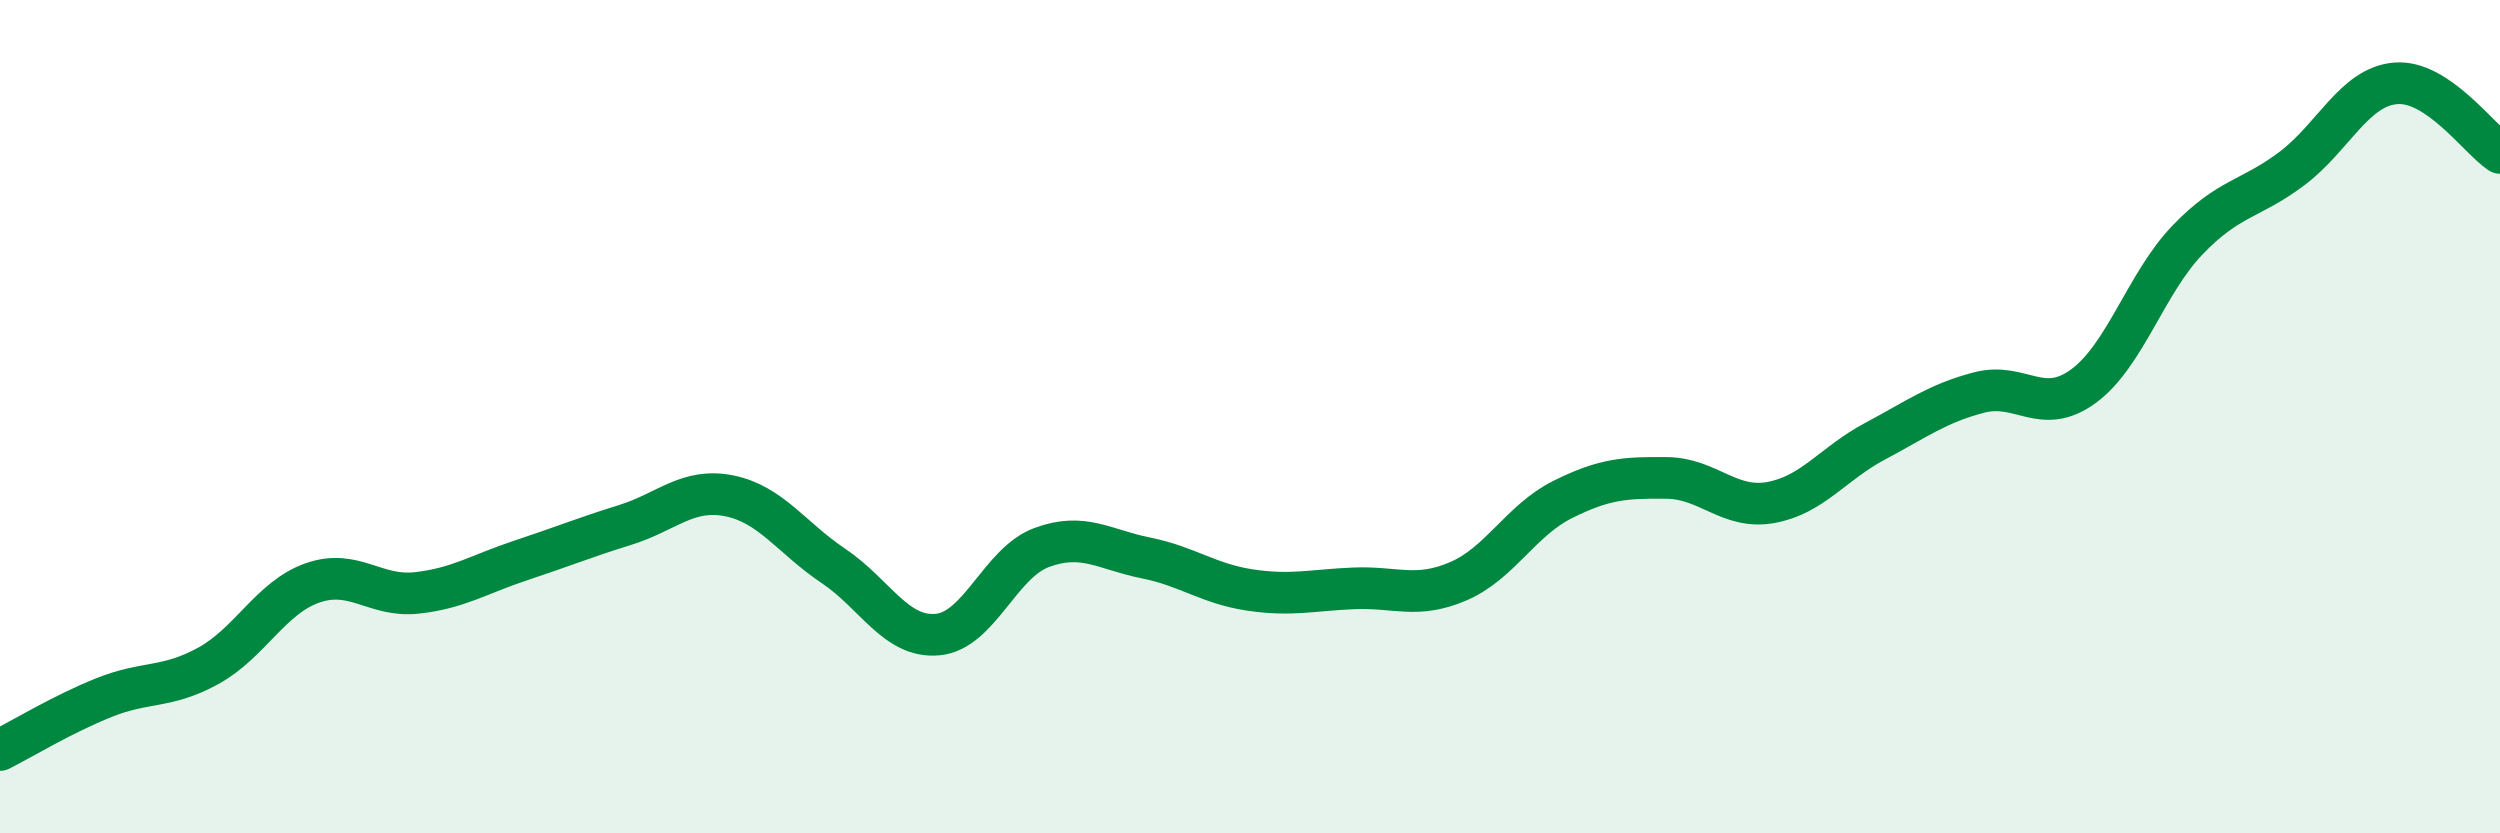
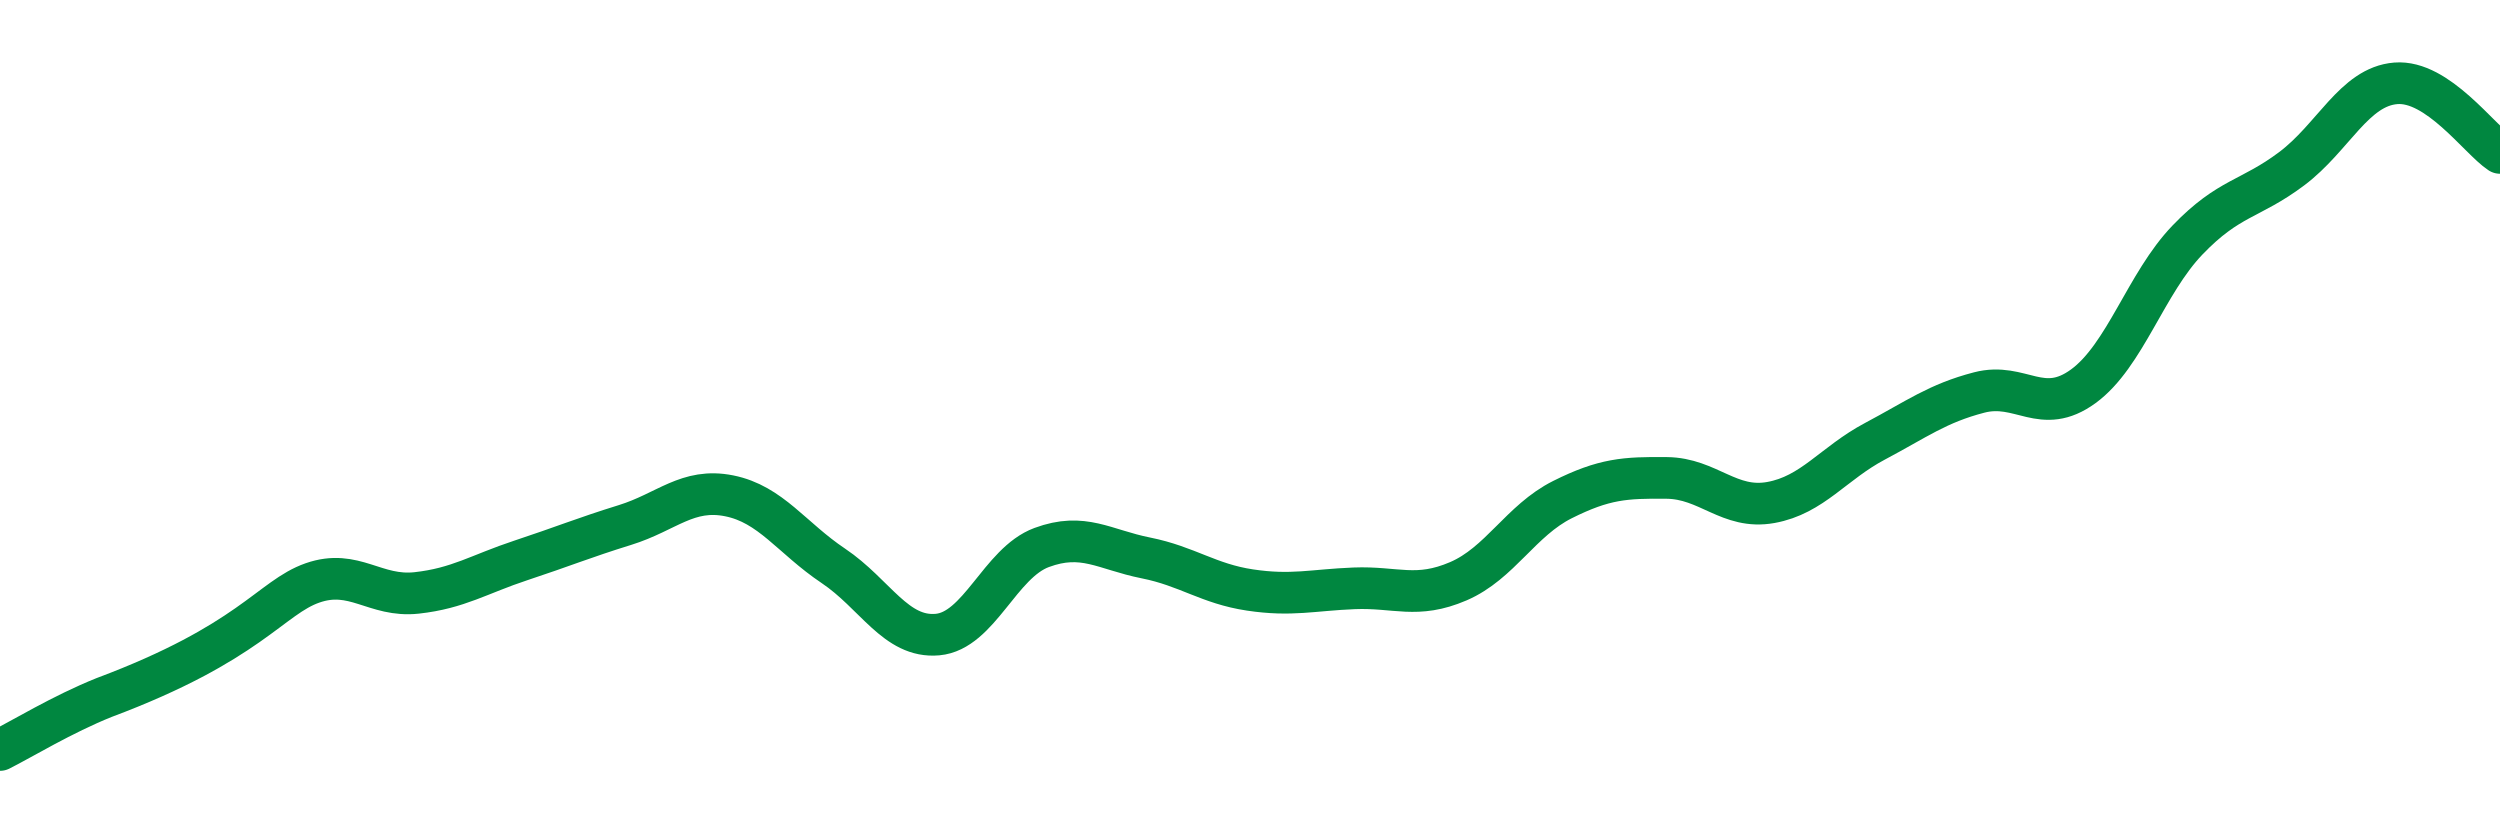
<svg xmlns="http://www.w3.org/2000/svg" width="60" height="20" viewBox="0 0 60 20">
-   <path d="M 0,18 C 0.5,17.75 1.5,17.14 2.5,16.74 C 3.5,16.34 4,16.53 5,15.98 C 6,15.43 6.5,14.34 7.5,13.99 C 8.5,13.64 9,14.34 10,14.23 C 11,14.12 11.5,13.78 12.5,13.45 C 13.5,13.12 14,12.91 15,12.6 C 16,12.29 16.5,11.7 17.5,11.9 C 18.5,12.1 19,12.91 20,13.58 C 21,14.25 21.5,15.32 22.5,15.23 C 23.5,15.14 24,13.51 25,13.14 C 26,12.77 26.5,13.19 27.5,13.39 C 28.5,13.59 29,14.01 30,14.16 C 31,14.31 31.5,14.16 32.5,14.12 C 33.5,14.08 34,14.38 35,13.95 C 36,13.52 36.5,12.49 37.5,11.99 C 38.5,11.49 39,11.46 40,11.47 C 41,11.48 41.5,12.24 42.5,12.06 C 43.5,11.88 44,11.12 45,10.59 C 46,10.06 46.5,9.68 47.5,9.42 C 48.5,9.16 49,10 50,9.27 C 51,8.54 51.5,6.8 52.5,5.76 C 53.5,4.72 54,4.8 55,4.05 C 56,3.3 56.5,2.08 57.5,2 C 58.5,1.92 59.5,3.34 60,3.67L60 20L0 20Z" fill="#008740" opacity="0.1" stroke-linecap="round" stroke-linejoin="round" />
-   <path d="M 0,18 C 0.5,17.75 1.5,17.14 2.5,16.74 C 3.5,16.34 4,16.53 5,15.98 C 6,15.43 6.5,14.34 7.5,13.99 C 8.5,13.64 9,14.34 10,14.23 C 11,14.12 11.5,13.78 12.5,13.45 C 13.5,13.12 14,12.91 15,12.6 C 16,12.29 16.5,11.7 17.5,11.9 C 18.5,12.1 19,12.91 20,13.58 C 21,14.25 21.5,15.32 22.5,15.23 C 23.5,15.14 24,13.51 25,13.14 C 26,12.77 26.5,13.19 27.5,13.39 C 28.5,13.59 29,14.01 30,14.16 C 31,14.31 31.5,14.16 32.5,14.12 C 33.5,14.08 34,14.38 35,13.95 C 36,13.52 36.5,12.49 37.5,11.99 C 38.5,11.49 39,11.46 40,11.47 C 41,11.48 41.5,12.24 42.5,12.06 C 43.5,11.88 44,11.12 45,10.59 C 46,10.06 46.5,9.68 47.5,9.42 C 48.5,9.16 49,10 50,9.27 C 51,8.54 51.5,6.8 52.5,5.76 C 53.5,4.72 54,4.8 55,4.05 C 56,3.3 56.5,2.08 57.5,2 C 58.5,1.92 59.5,3.34 60,3.67" stroke="#008740" stroke-width="1" fill="none" stroke-linecap="round" stroke-linejoin="round" />
+   <path d="M 0,18 C 0.5,17.75 1.5,17.14 2.5,16.74 C 6,15.43 6.5,14.34 7.5,13.99 C 8.5,13.64 9,14.34 10,14.23 C 11,14.12 11.5,13.78 12.5,13.45 C 13.5,13.12 14,12.91 15,12.6 C 16,12.29 16.5,11.7 17.5,11.9 C 18.5,12.1 19,12.91 20,13.58 C 21,14.25 21.5,15.32 22.5,15.23 C 23.5,15.14 24,13.51 25,13.14 C 26,12.77 26.5,13.19 27.5,13.39 C 28.5,13.59 29,14.01 30,14.16 C 31,14.31 31.5,14.16 32.5,14.12 C 33.5,14.08 34,14.38 35,13.95 C 36,13.52 36.5,12.49 37.5,11.99 C 38.5,11.49 39,11.46 40,11.47 C 41,11.48 41.5,12.24 42.5,12.06 C 43.5,11.88 44,11.12 45,10.59 C 46,10.06 46.5,9.68 47.5,9.42 C 48.5,9.16 49,10 50,9.27 C 51,8.54 51.5,6.8 52.5,5.76 C 53.5,4.72 54,4.8 55,4.05 C 56,3.3 56.5,2.08 57.5,2 C 58.5,1.92 59.5,3.34 60,3.67" stroke="#008740" stroke-width="1" fill="none" stroke-linecap="round" stroke-linejoin="round" />
</svg>